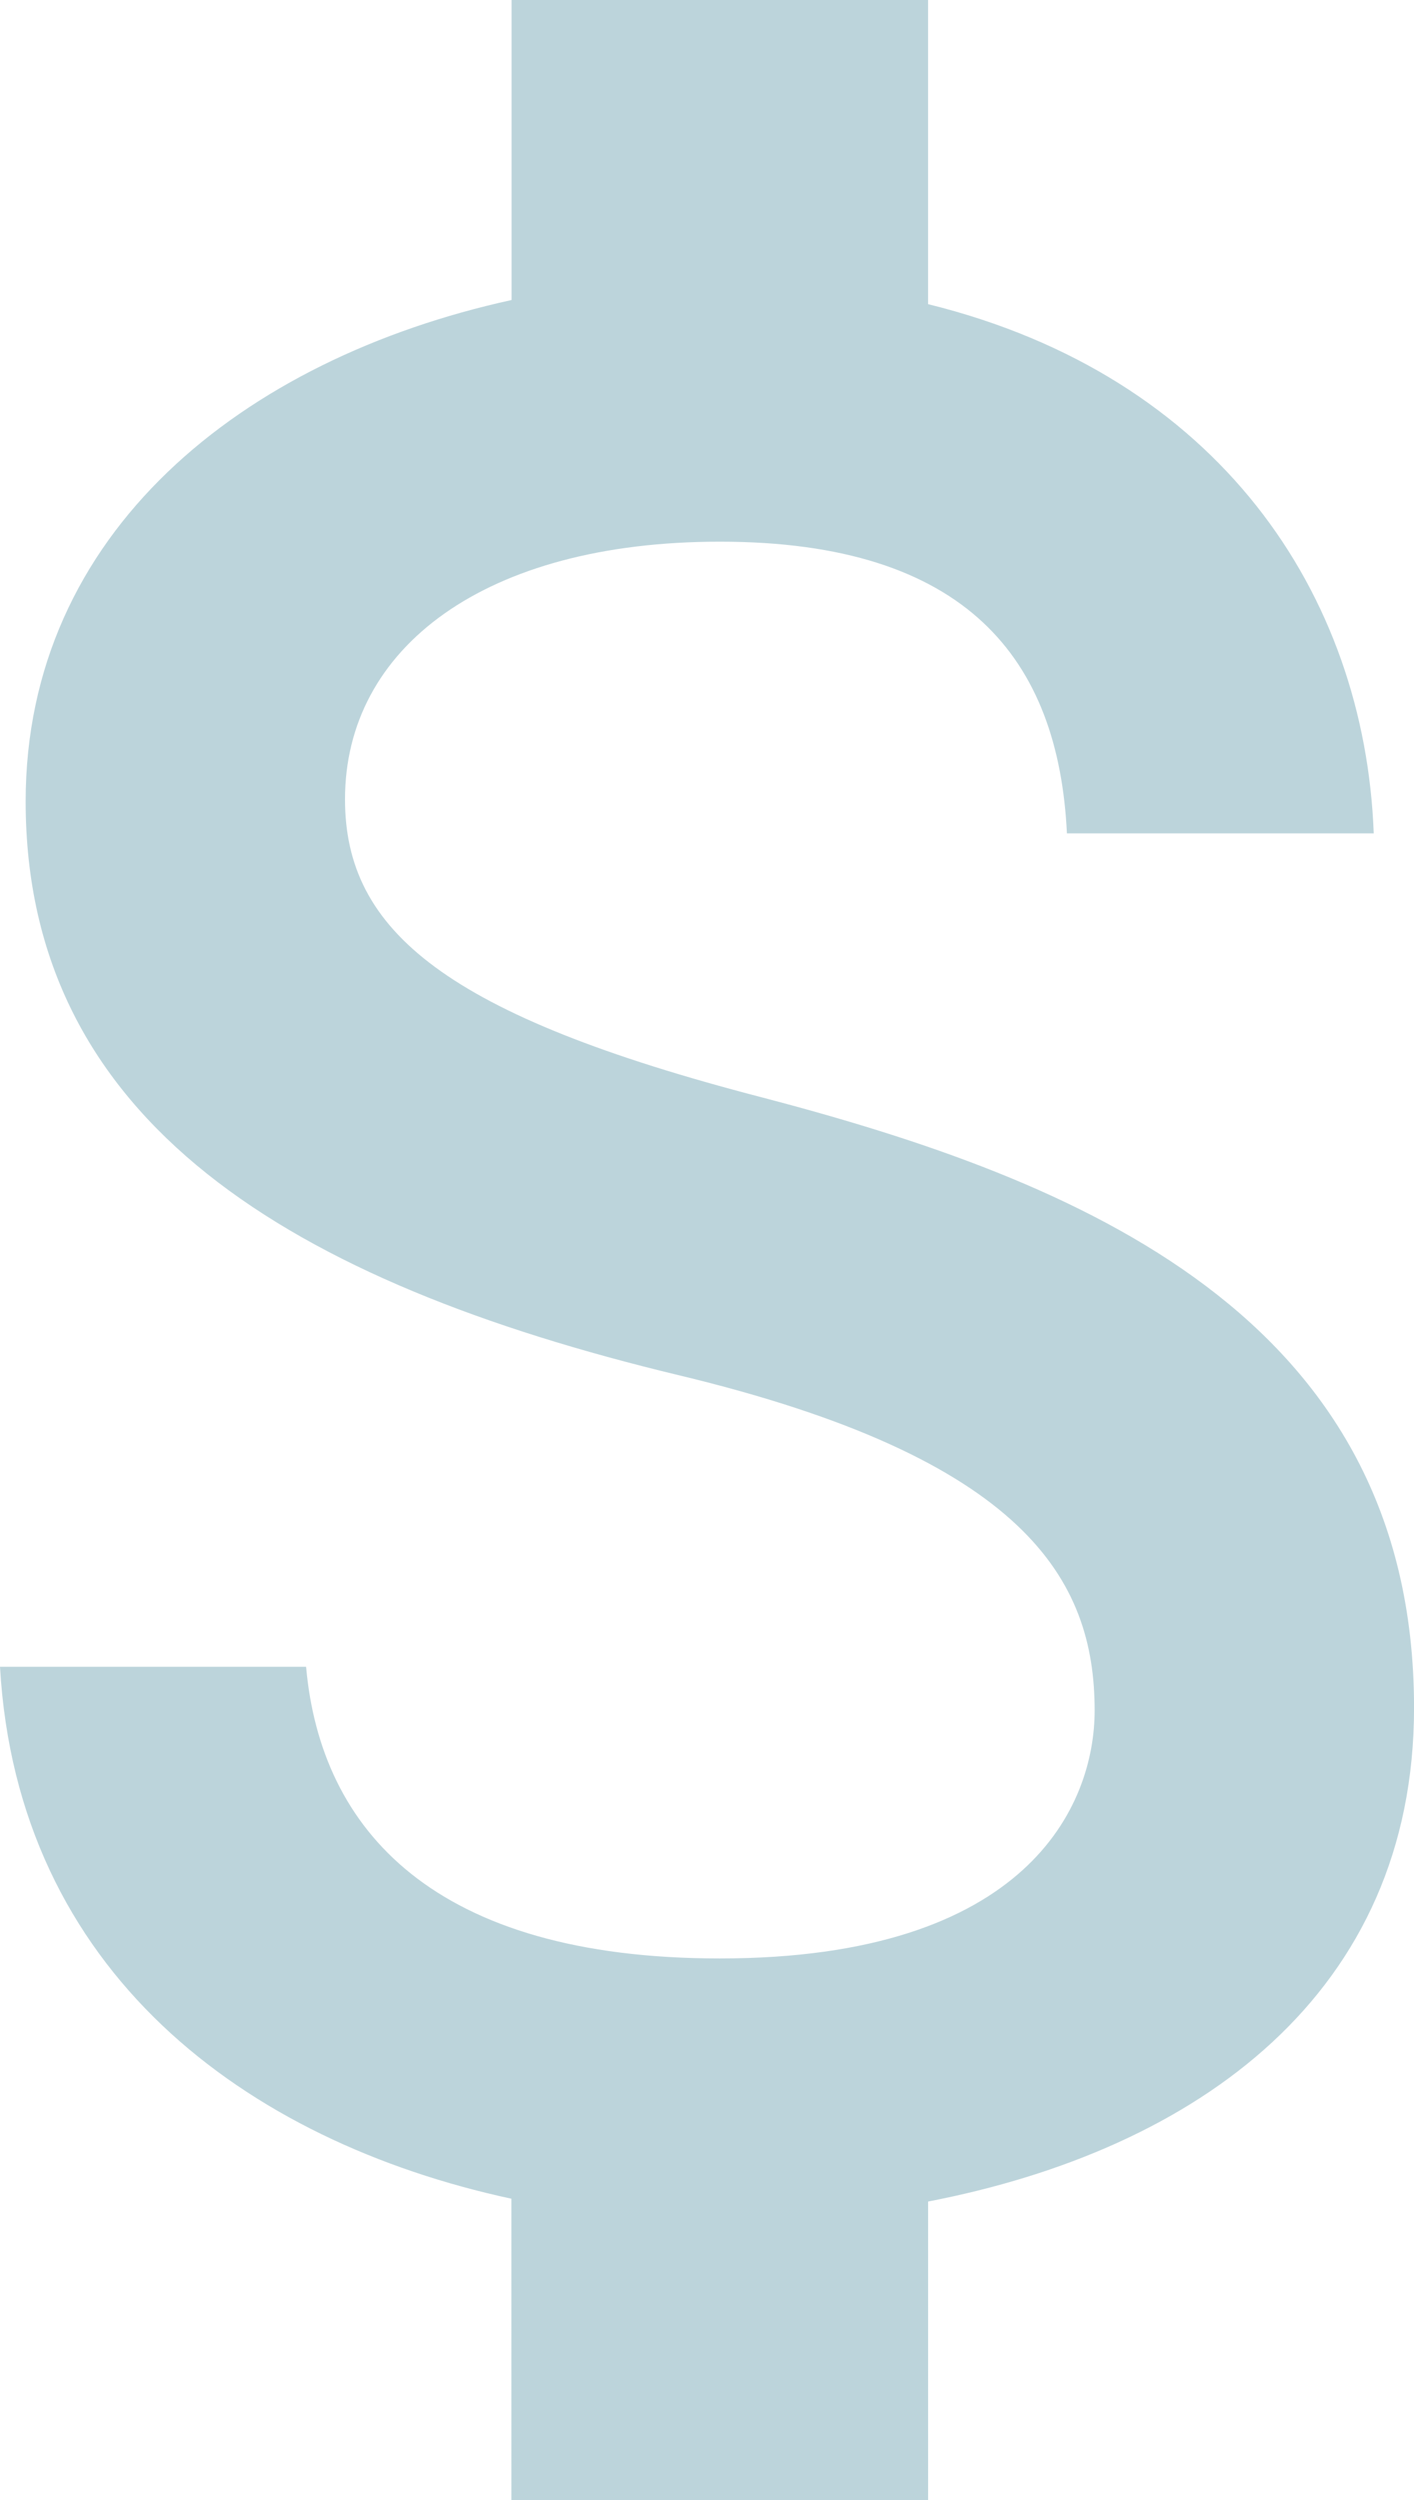
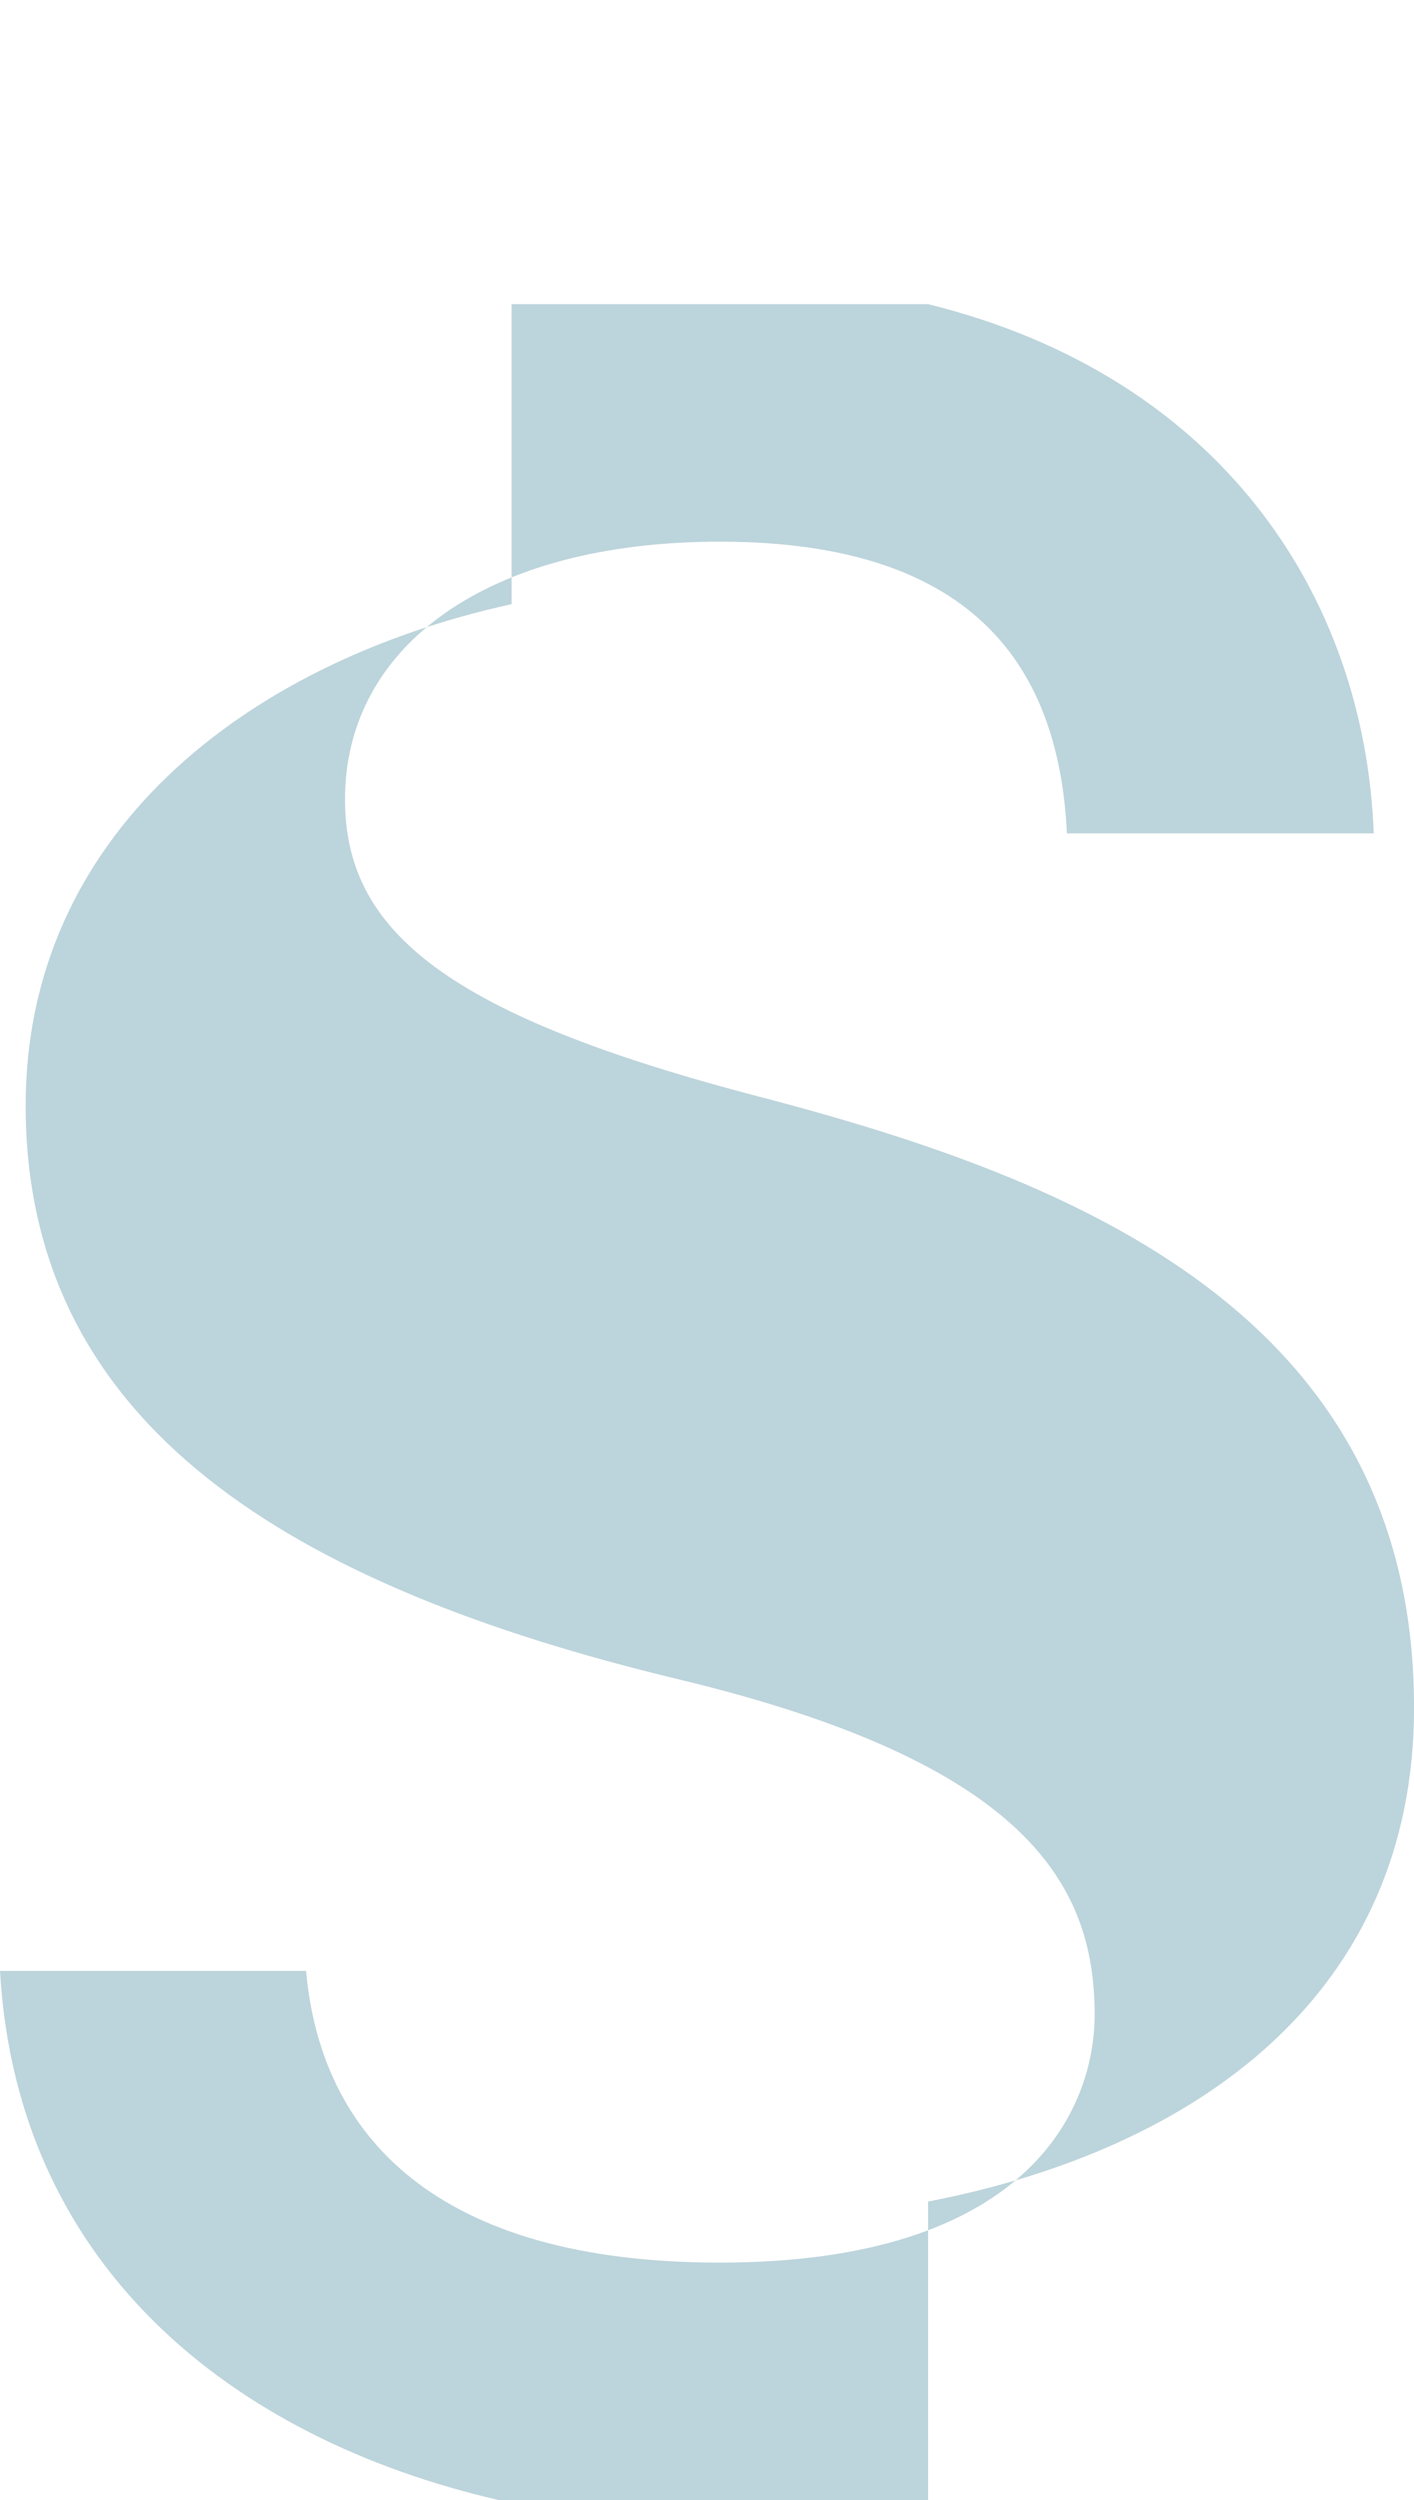
<svg xmlns="http://www.w3.org/2000/svg" width="34.837" height="61.568" viewBox="0 0 34.837 61.568">
  <defs>
    <style>.a{fill:#bcd4db;}</style>
  </defs>
-   <path class="a" d="M29.449,33.448c-7.764-2.018-10.261-4.087-10.261-7.337,0-3.728,3.438-6.345,9.235-6.345,6.088,0,8.346,2.907,8.551,7.183h7.559c-.222-5.9-3.831-11.27-10.98-13.032V6.427H23.292v7.388c-6.636,1.454-11.972,5.729-11.972,12.348,0,7.9,6.55,11.835,16.076,14.126,8.568,2.052,10.261,5.045,10.261,8.26,0,2.343-1.659,6.106-9.235,6.106-7.046,0-9.834-3.164-10.193-7.183H10.688c.428,7.491,6.02,11.681,12.6,13.1V68H33.554V60.641c6.653-1.283,11.972-5.131,11.972-12.16,0-9.68-8.312-13-16.076-15.033Z" transform="translate(-10.688 -6.427)" />
+   <path class="a" d="M29.449,33.448c-7.764-2.018-10.261-4.087-10.261-7.337,0-3.728,3.438-6.345,9.235-6.345,6.088,0,8.346,2.907,8.551,7.183h7.559c-.222-5.9-3.831-11.27-10.98-13.032H23.292v7.388c-6.636,1.454-11.972,5.729-11.972,12.348,0,7.9,6.55,11.835,16.076,14.126,8.568,2.052,10.261,5.045,10.261,8.26,0,2.343-1.659,6.106-9.235,6.106-7.046,0-9.834-3.164-10.193-7.183H10.688c.428,7.491,6.02,11.681,12.6,13.1V68H33.554V60.641c6.653-1.283,11.972-5.131,11.972-12.16,0-9.68-8.312-13-16.076-15.033Z" transform="translate(-10.688 -6.427)" />
</svg>